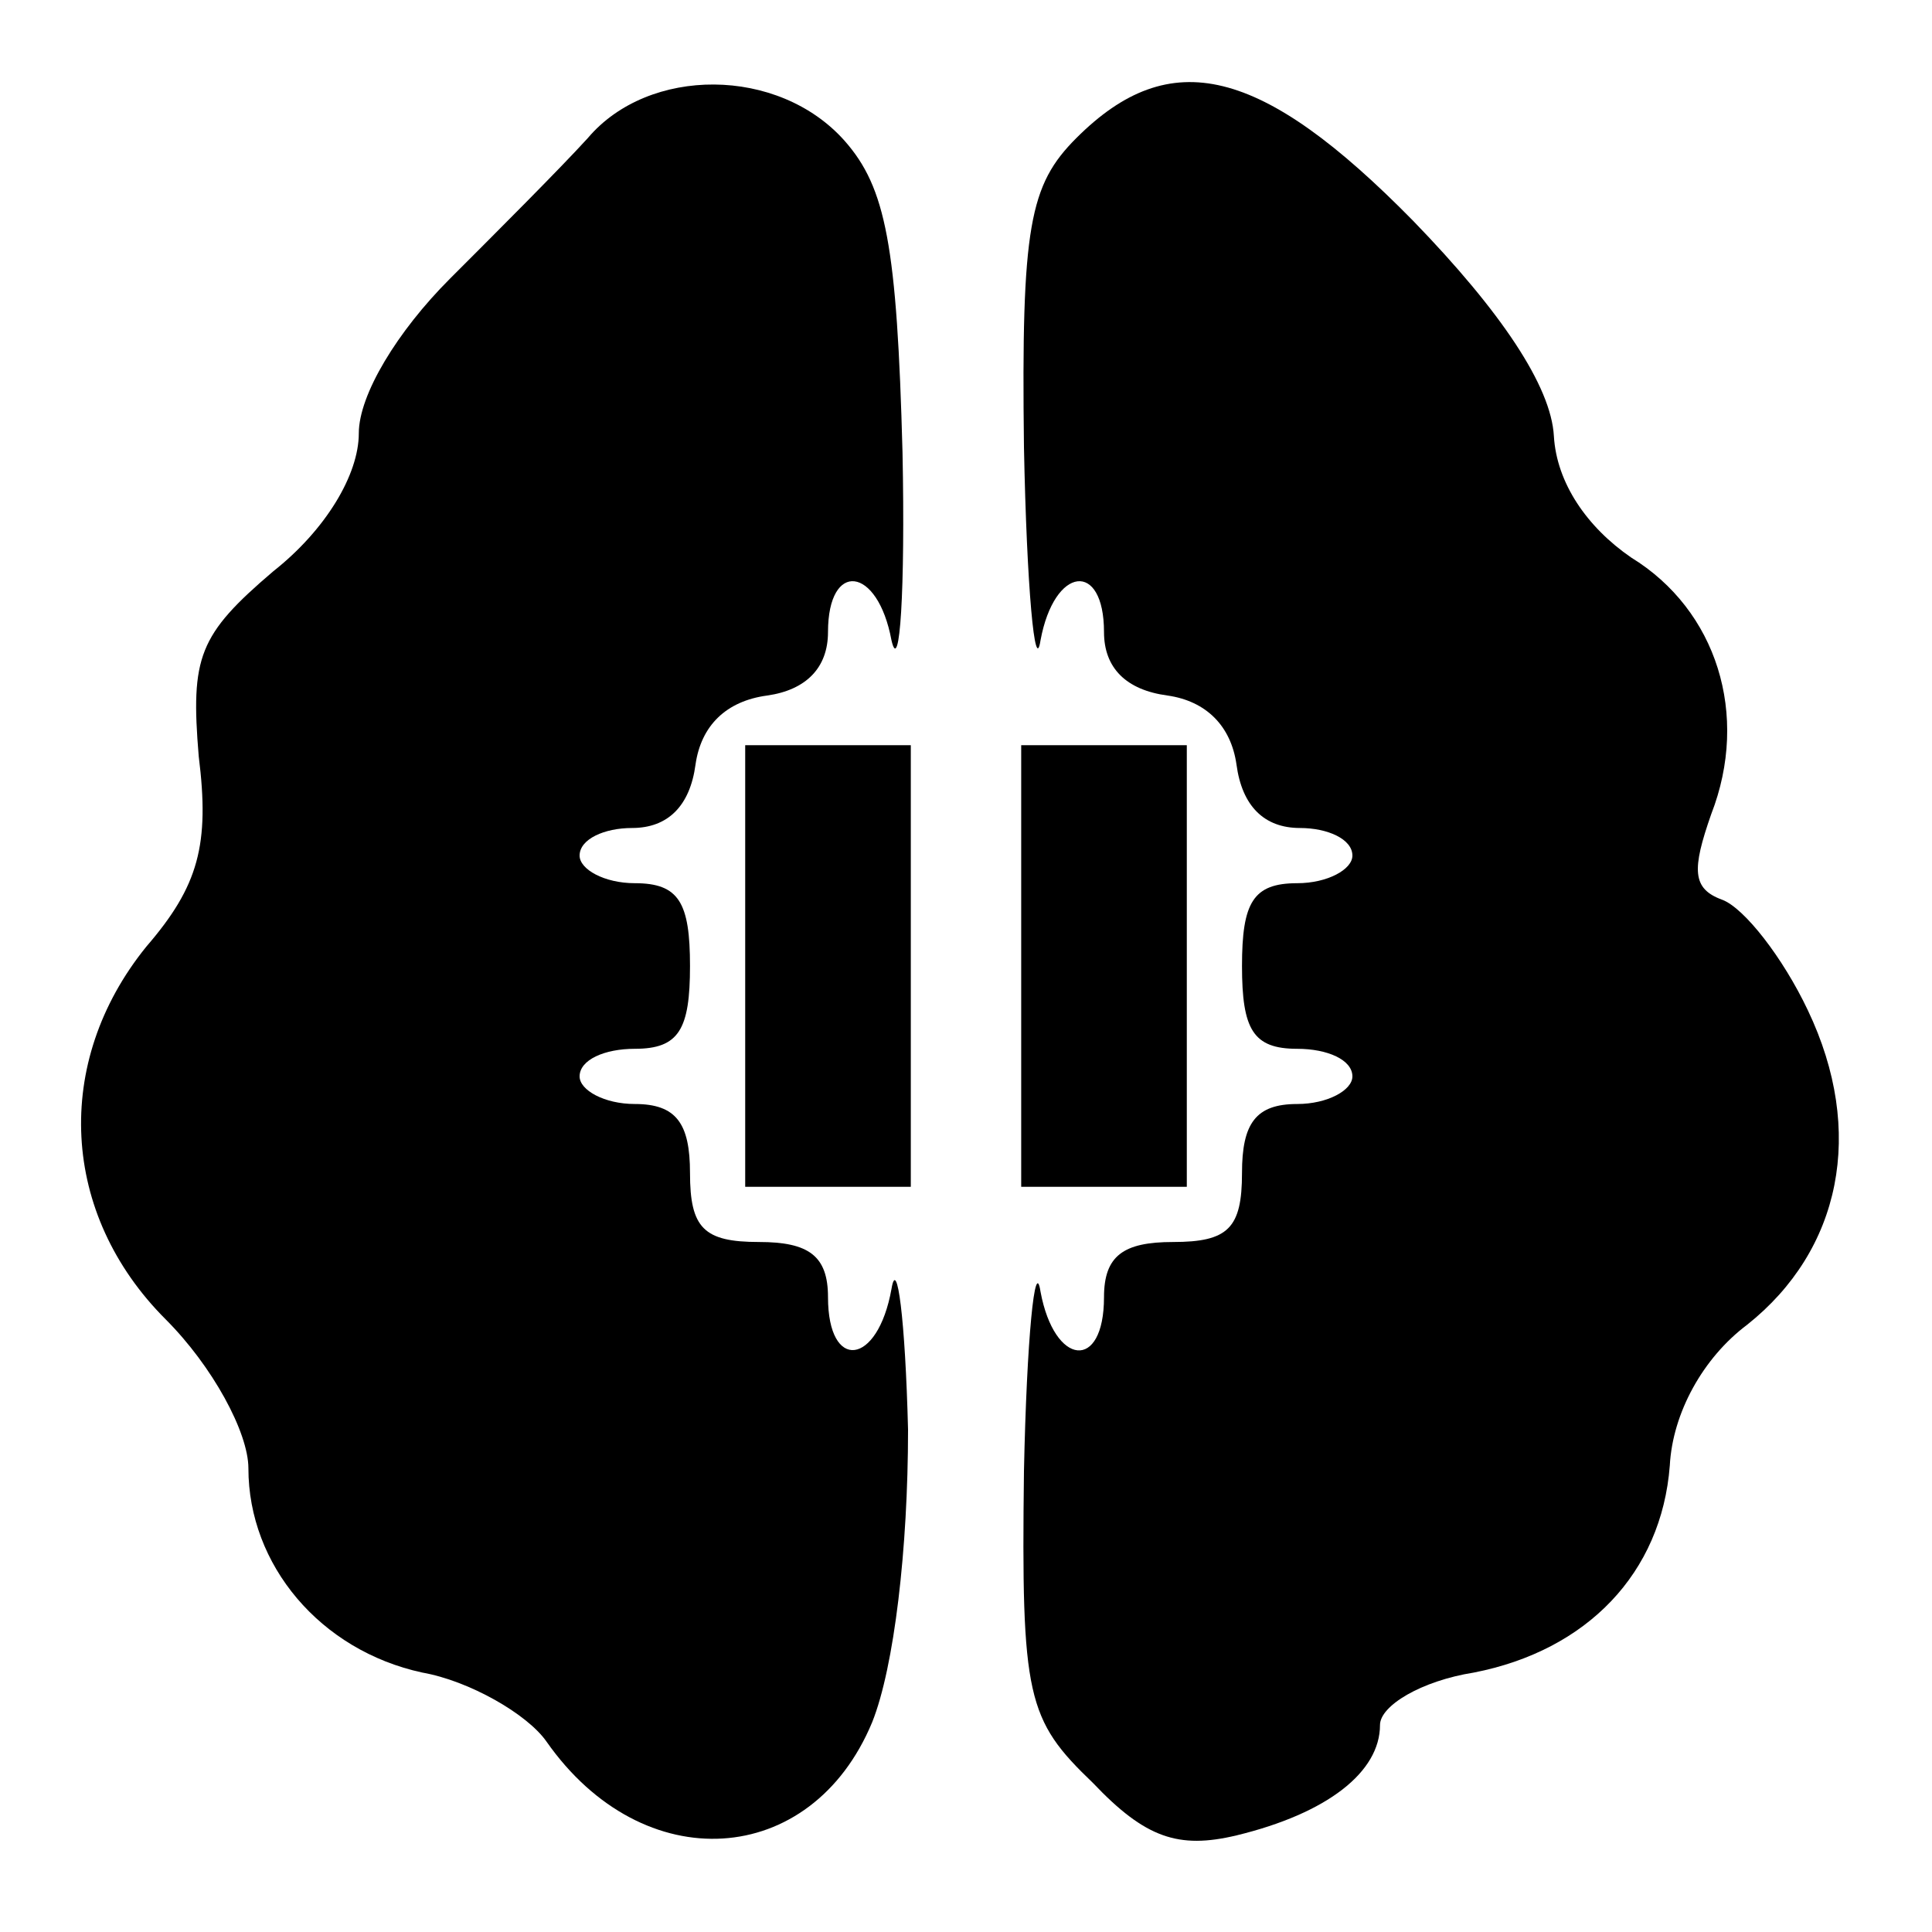
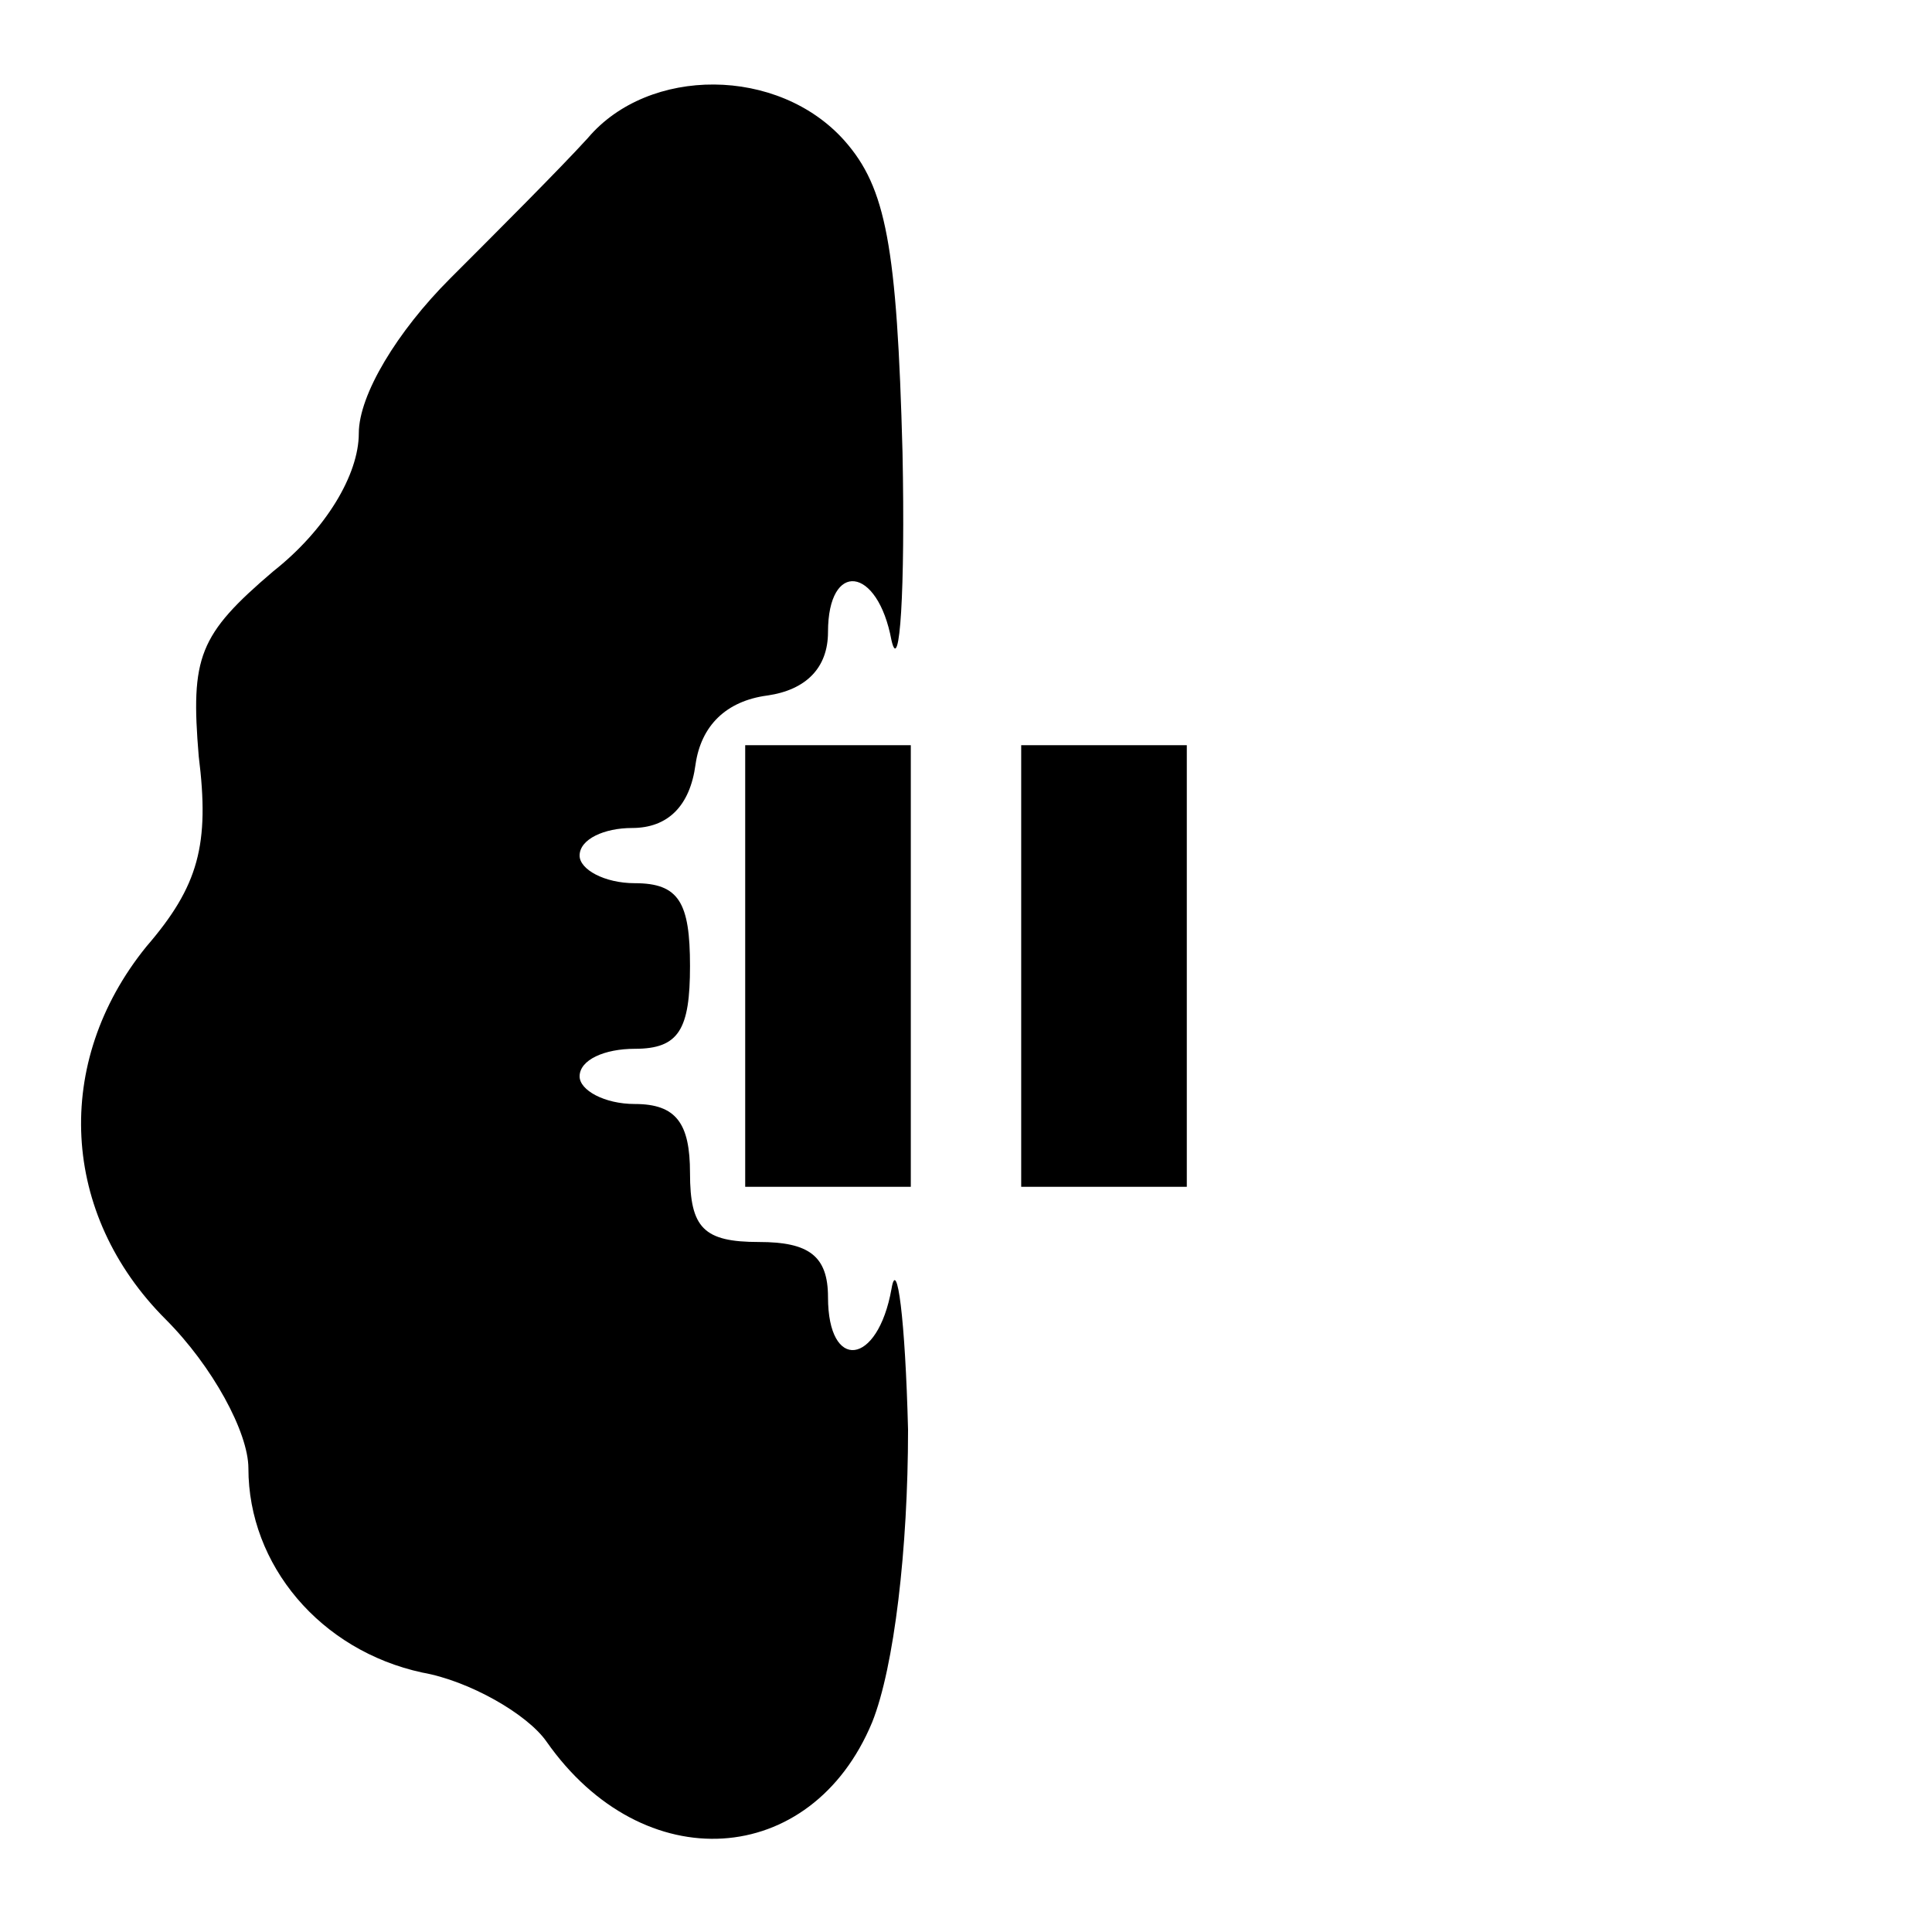
<svg xmlns="http://www.w3.org/2000/svg" version="1.0" width="70pt" height="70pt" viewBox="0 0 70 70" preserveAspectRatio="xMidYMid meet">
  <g transform="translate(0,70) scale(0.1,-0.1)" fill="#000000" stroke="none">
    <path d="M213 650 c-10 -11 -33 -34 -50 -51 -19 -19 -33 -42 -33 -56 0 -15 -12 -35 -31 -50 -27 -23 -30 -31 -27 -67 4 -32 0 -47 -19 -69 -34 -42 -31 -97 7 -135 17 -17 30 -41 30 -54 0 -35 26 -66 63 -74 17 -3 38 -15 45 -25 35 -50 96 -46 118 7 8 20 13 63 13 106 -1 40 -4 63 -6 51 -5 -28 -23 -30 -23 -3 0 15 -7 20 -25 20 -20 0 -25 5 -25 25 0 18 -5 25 -20 25 -11 0 -20 5 -20 10 0 6 9 10 20 10 16 0 20 7 20 30 0 23 -4 30 -20 30 -11 0 -20 5 -20 10 0 6 9 10 19 10 13 0 21 8 23 23 2 14 11 23 26 25 14 2 22 10 22 23 0 26 18 24 23 -3 3 -13 5 18 4 68 -2 75 -6 96 -21 113 -24 27 -71 27 -93 1z" />
-     <path d="M390 650 c-17 -17 -20 -32 -19 -112 1 -51 4 -83 6 -70 5 27 23 29 23 3 0 -13 8 -21 23 -23 14 -2 23 -11 25 -25 2 -15 10 -23 23 -23 10 0 19 -4 19 -10 0 -5 -9 -10 -20 -10 -16 0 -20 -7 -20 -30 0 -23 4 -30 20 -30 11 0 20 -4 20 -10 0 -5 -9 -10 -20 -10 -15 0 -20 -7 -20 -25 0 -20 -5 -25 -25 -25 -18 0 -25 -5 -25 -20 0 -27 -18 -25 -23 2 -2 13 -5 -17 -6 -65 -1 -82 1 -90 25 -113 19 -20 31 -24 52 -19 33 8 52 23 52 40 0 7 15 16 34 19 41 8 68 36 71 75 1 19 12 39 28 51 34 27 43 70 22 114 -9 19 -23 37 -31 40 -11 4 -11 11 -4 31 14 36 2 74 -29 93 -16 11 -27 27 -28 44 -1 18 -19 45 -51 78 -55 56 -88 64 -122 30z" />
    <path d="M270 350 l0 -80 30 0 30 0 0 80 0 80 -30 0 -30 0 0 -80z" />
    <path d="M370 350 l0 -80 30 0 30 0 0 80 0 80 -30 0 -30 0 0 -80z" />
  </g>
</svg>